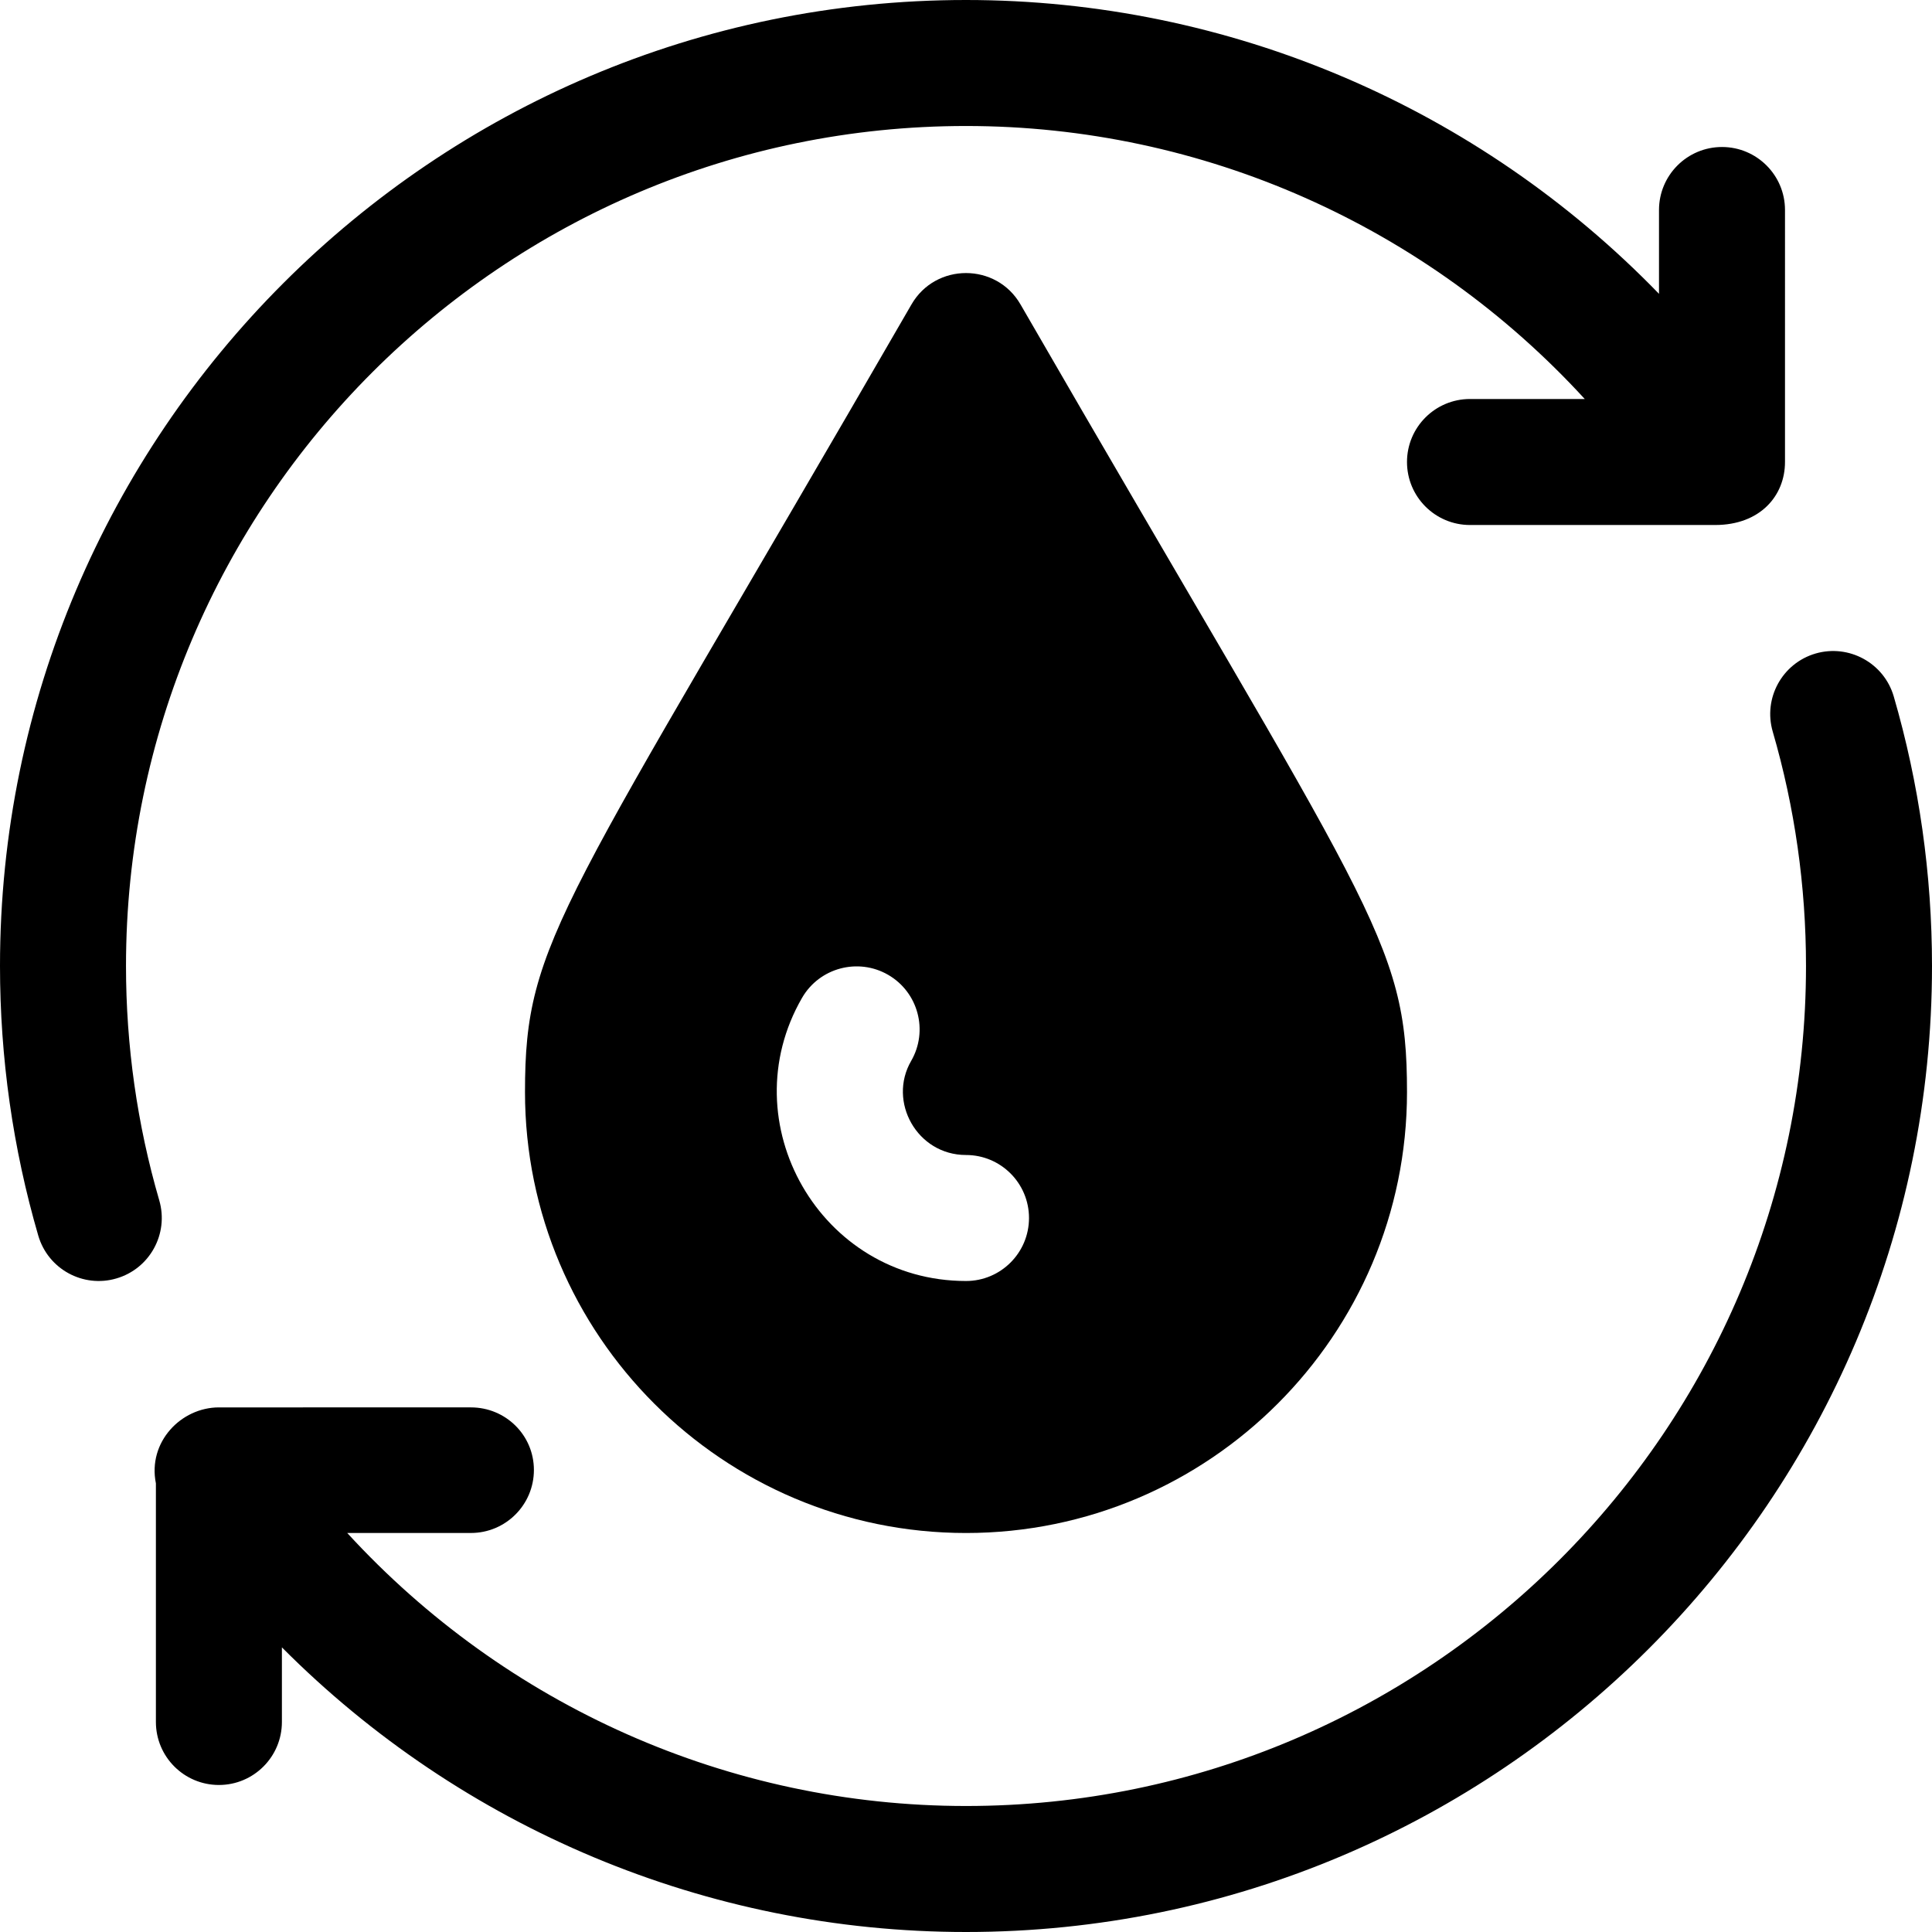
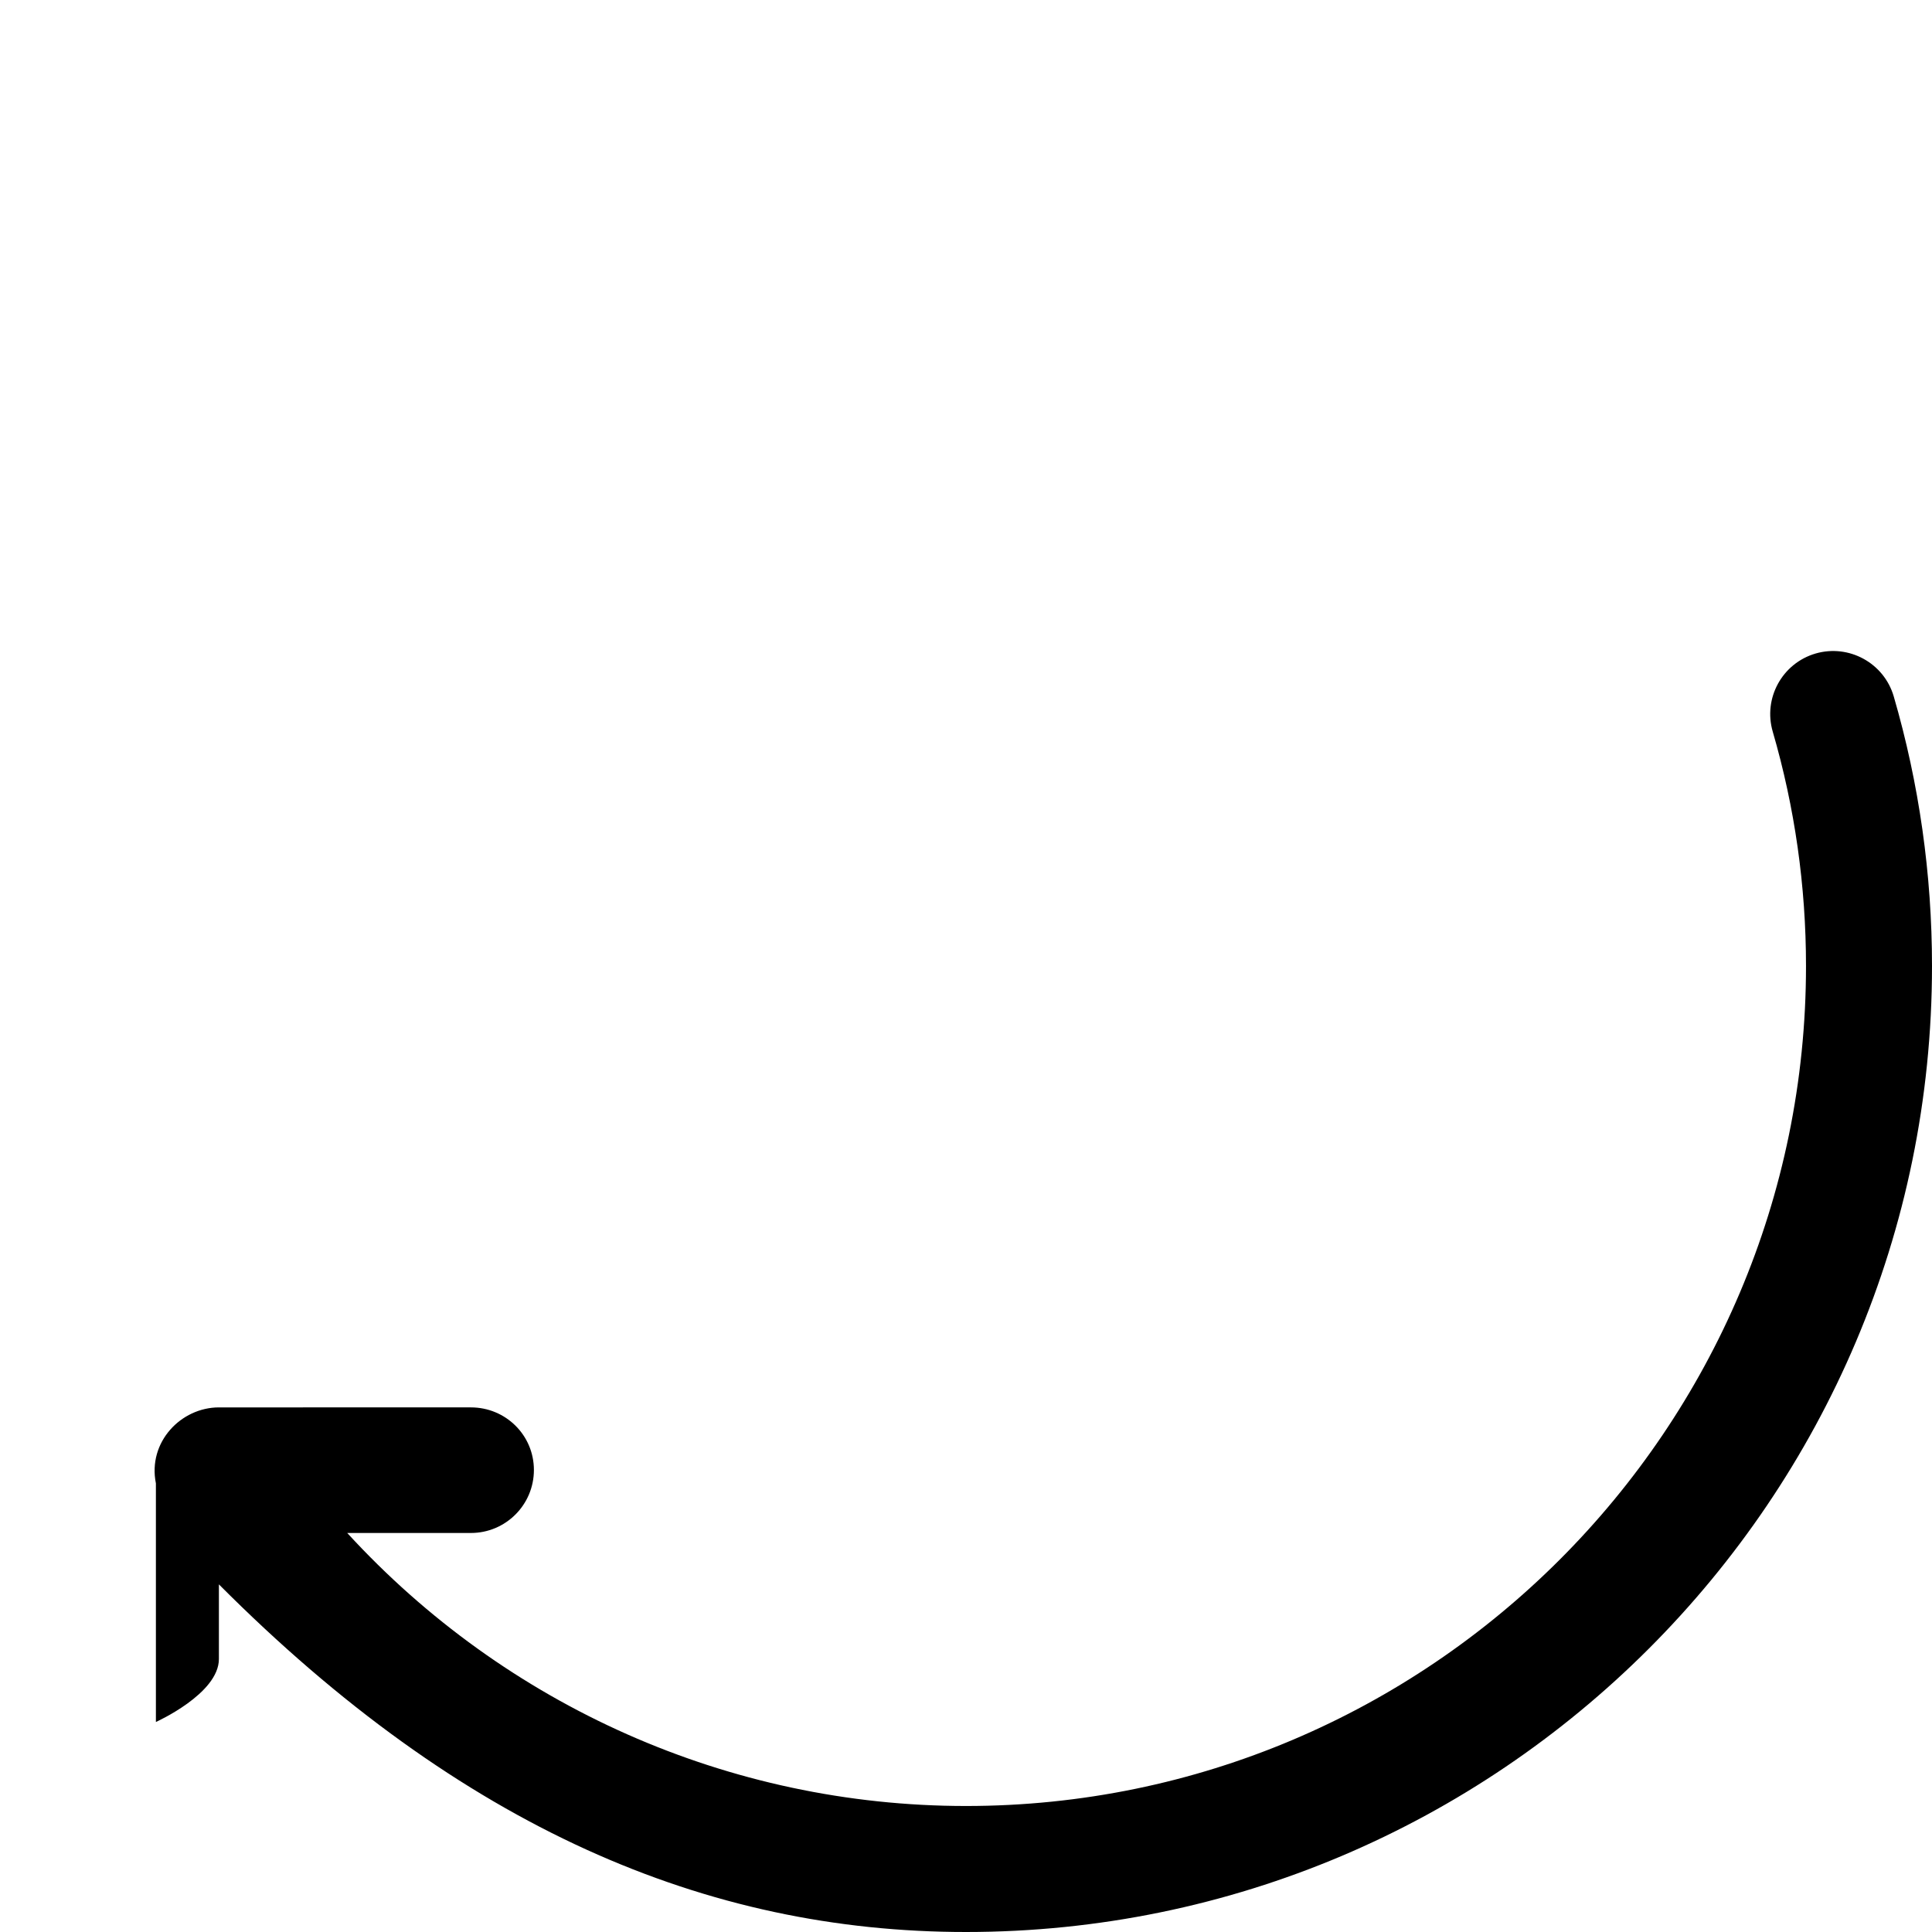
<svg xmlns="http://www.w3.org/2000/svg" fill="#000000" height="800px" width="800px" version="1.1" id="Layer_1" viewBox="0 0 512 512" xml:space="preserve">
  <g>
    <g>
-       <path d="M270.456,80.696c-6.402-11.112-22.511-11.112-28.914,0C148.57,241.698,139.13,248.841,139.13,289.391    c0,64.441,52.424,116.87,116.87,116.87s116.87-52.429,116.87-116.87C372.87,248.809,363.409,241.648,270.456,80.696z M256,339.478    c-38.598,0-62.539-41.998-43.445-75.044c4.619-7.984,14.848-10.695,22.815-6.093c7.978,4.615,10.706,14.831,6.098,22.81    c-6.252,10.778,1.559,24.936,14.532,24.936c9.217,0,16.696,7.473,16.696,16.696C272.696,332.005,265.217,339.478,256,339.478z" />
+       </g>
+   </g>
+   <g>
+     <g>
+       <path d="M501.859,184.549c-2.587-8.853-11.87-13.913-20.696-11.364c-8.859,2.581-13.945,11.848-11.37,20.701    c5.848,20.086,8.815,40.983,8.815,62.113c0,122.744-99.859,222.609-222.609,222.609c-62.856,0-122.063-26.614-163.981-72.353    h32.775c9.217,0,16.696-7.473,16.696-16.696c0-9.223-7.479-16.584-16.696-16.584H58.011c-10.011,0-18.918,9.167-16.696,20.132    v63.235s16.696-7.473,16.696-16.696v-19.771C122.348,484.43,187.301,512,256,512    c141.163,0,256-114.843,256-256C512,231.712,508.587,207.668,501.859,184.549z" />
    </g>
  </g>
  <g>
    <g>
-       <path d="M501.859,184.549c-2.587-8.853-11.87-13.913-20.696-11.364c-8.859,2.581-13.945,11.848-11.37,20.701    c5.848,20.086,8.815,40.983,8.815,62.113c0,122.744-99.859,222.609-222.609,222.609c-62.856,0-122.063-26.614-163.981-72.353    h32.775c9.217,0,16.696-7.473,16.696-16.696c0-9.223-7.479-16.584-16.696-16.584H58.011c-10.011,0-18.918,9.167-16.696,20.132    v63.235c0,9.223,7.479,16.696,16.696,16.696s16.696-7.473,16.696-16.696v-19.771C122.348,484.43,187.301,512,256,512    c141.163,0,256-114.843,256-256C512,231.712,508.587,207.668,501.859,184.549z" />
-     </g>
-   </g>
-   <g>
-     <g>
-       <path d="M456.348,38.957c-9.217,0-16.696,7.473-16.696,16.696v22.214C391.811,28.514,325.865,0,256,0C114.837,0,0,114.843,0,256    c0,24.293,3.413,48.332,10.141,71.445c2.608,8.926,11.926,13.934,20.696,11.359c8.859-2.576,13.945-11.843,11.37-20.696    c-5.848-20.08-8.815-40.978-8.815-62.108C33.391,133.256,133.25,33.391,256,33.391c62.869,0,122.065,26.606,163.976,72.348    h-30.411c-9.217,0-16.696,7.473-16.696,16.696c0,9.223,7.479,16.696,16.696,16.696h64.885c0.023,0,0.048,0,0.069,0    c11.963,0,18.524-7.77,18.524-16.696V55.652C473.043,46.43,465.565,38.957,456.348,38.957z" />
-     </g>
+       </g>
  </g>
</svg>